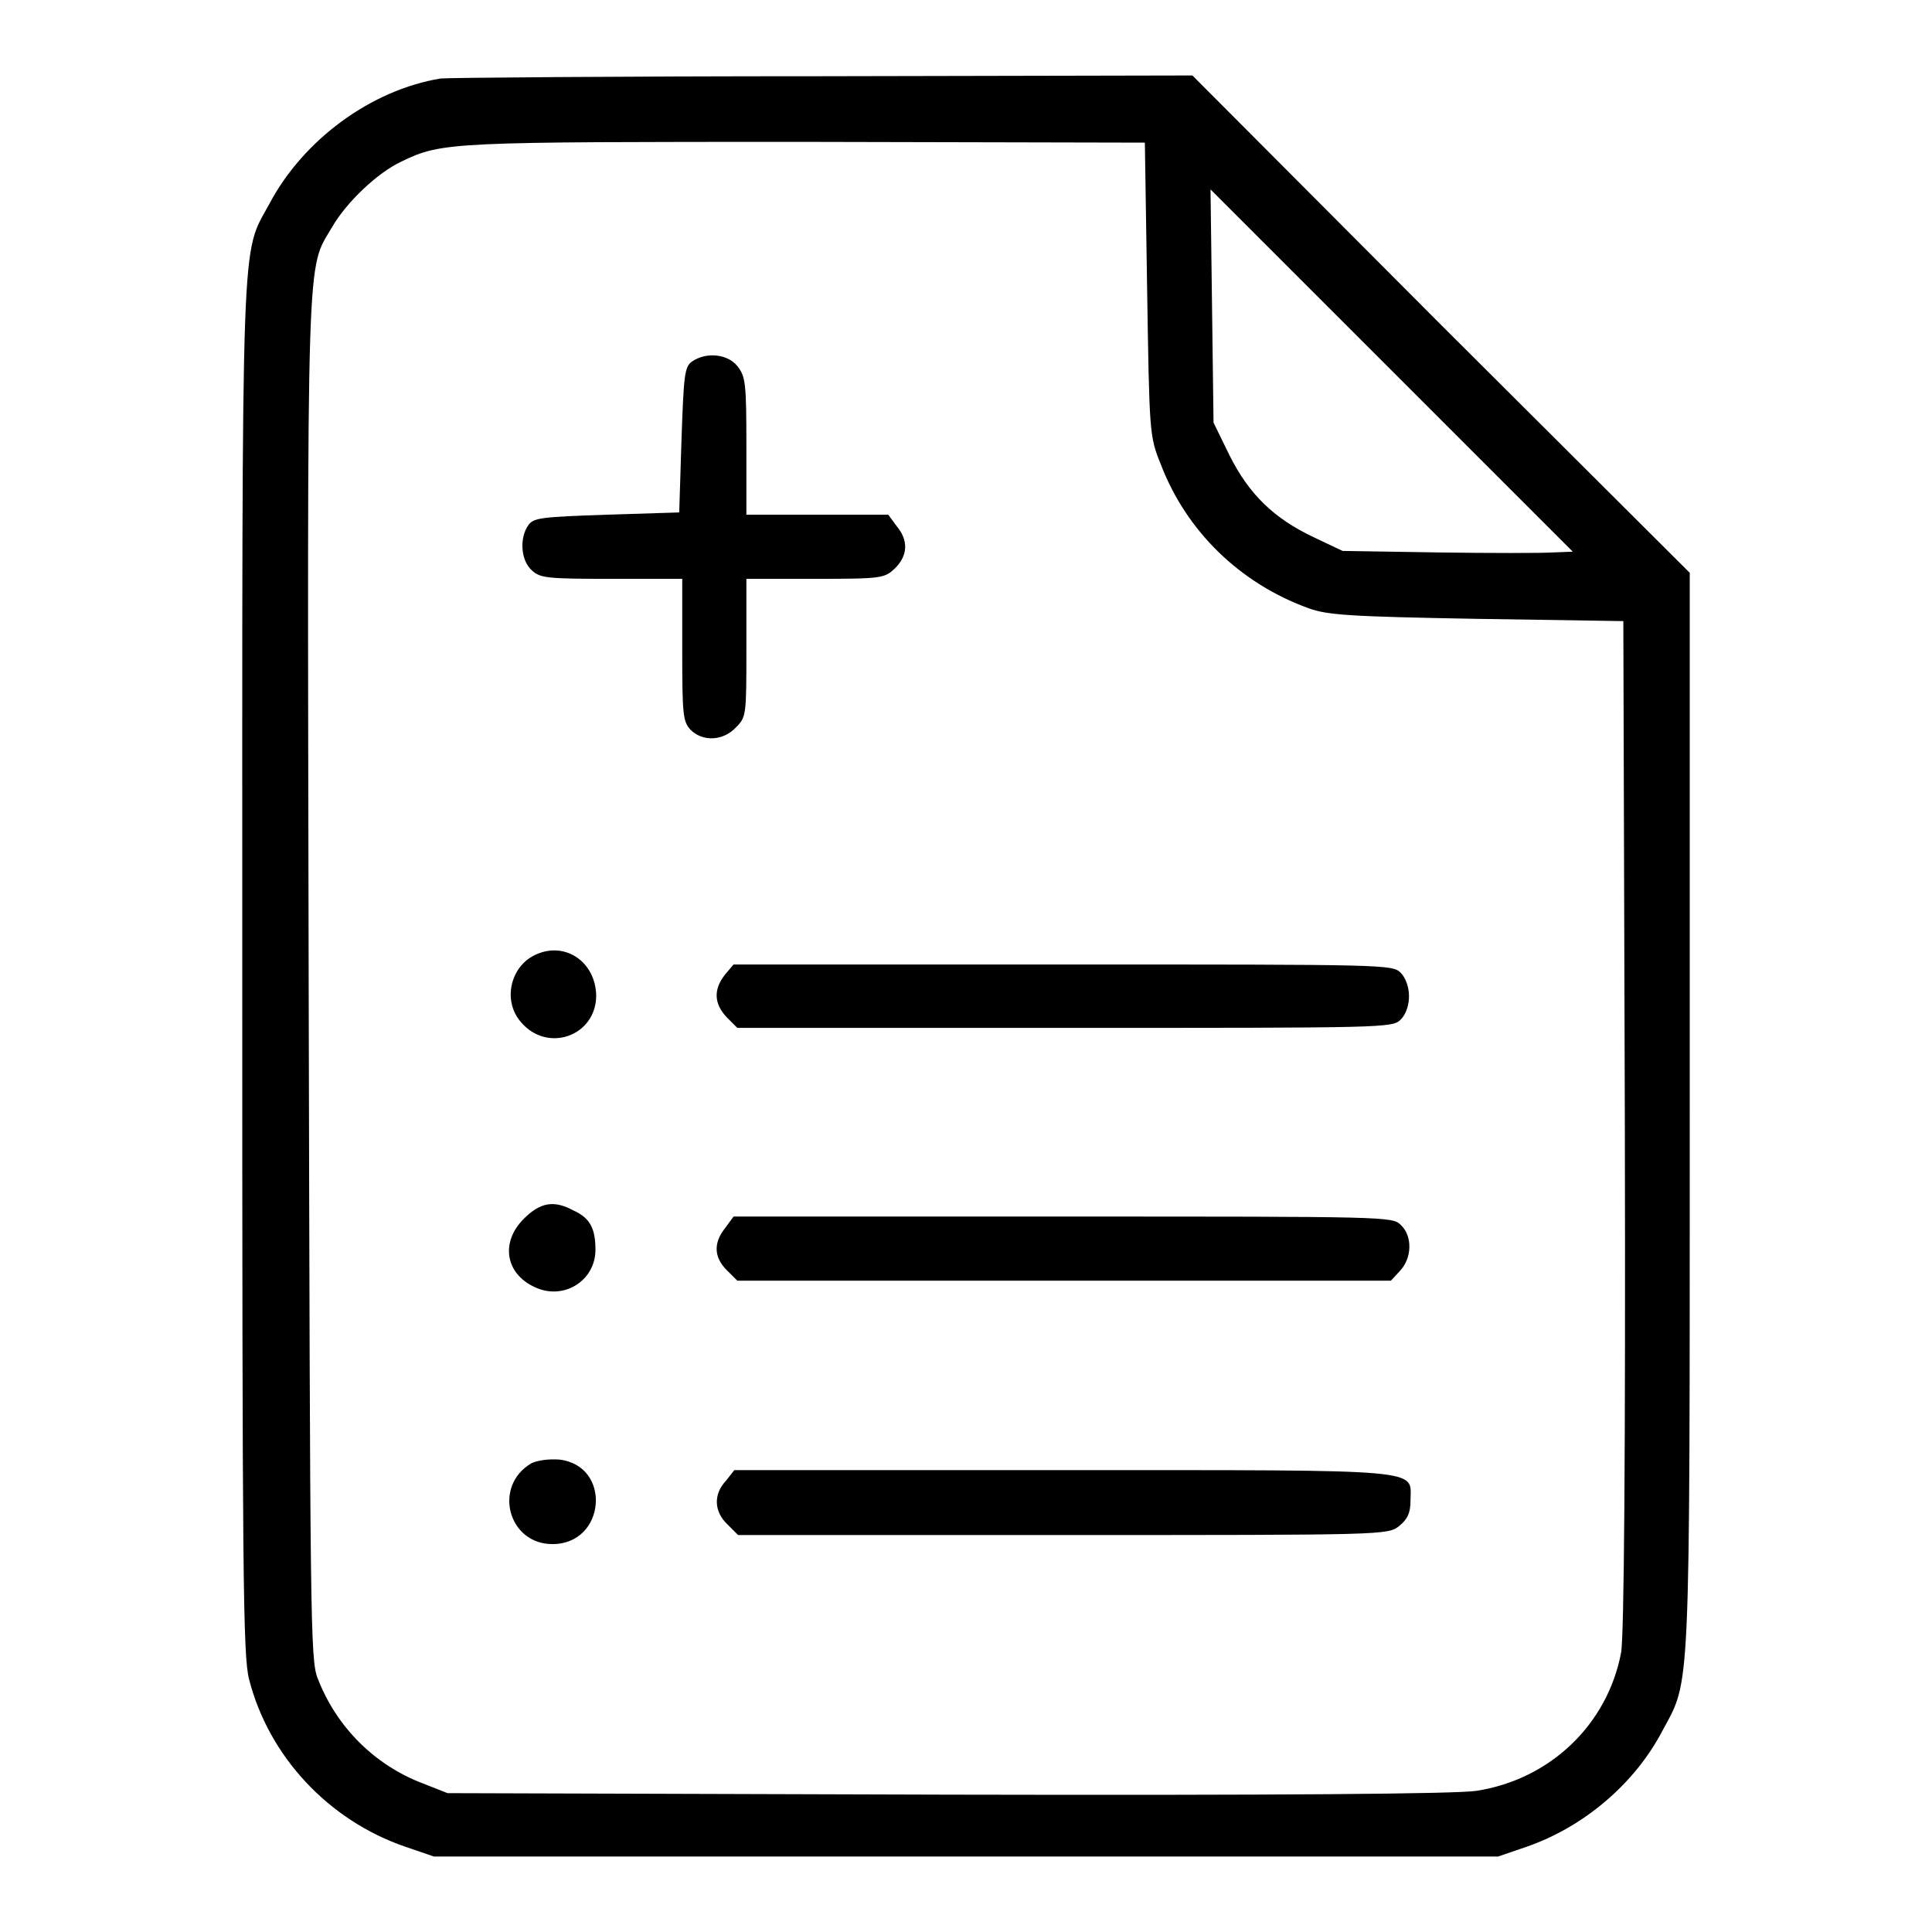
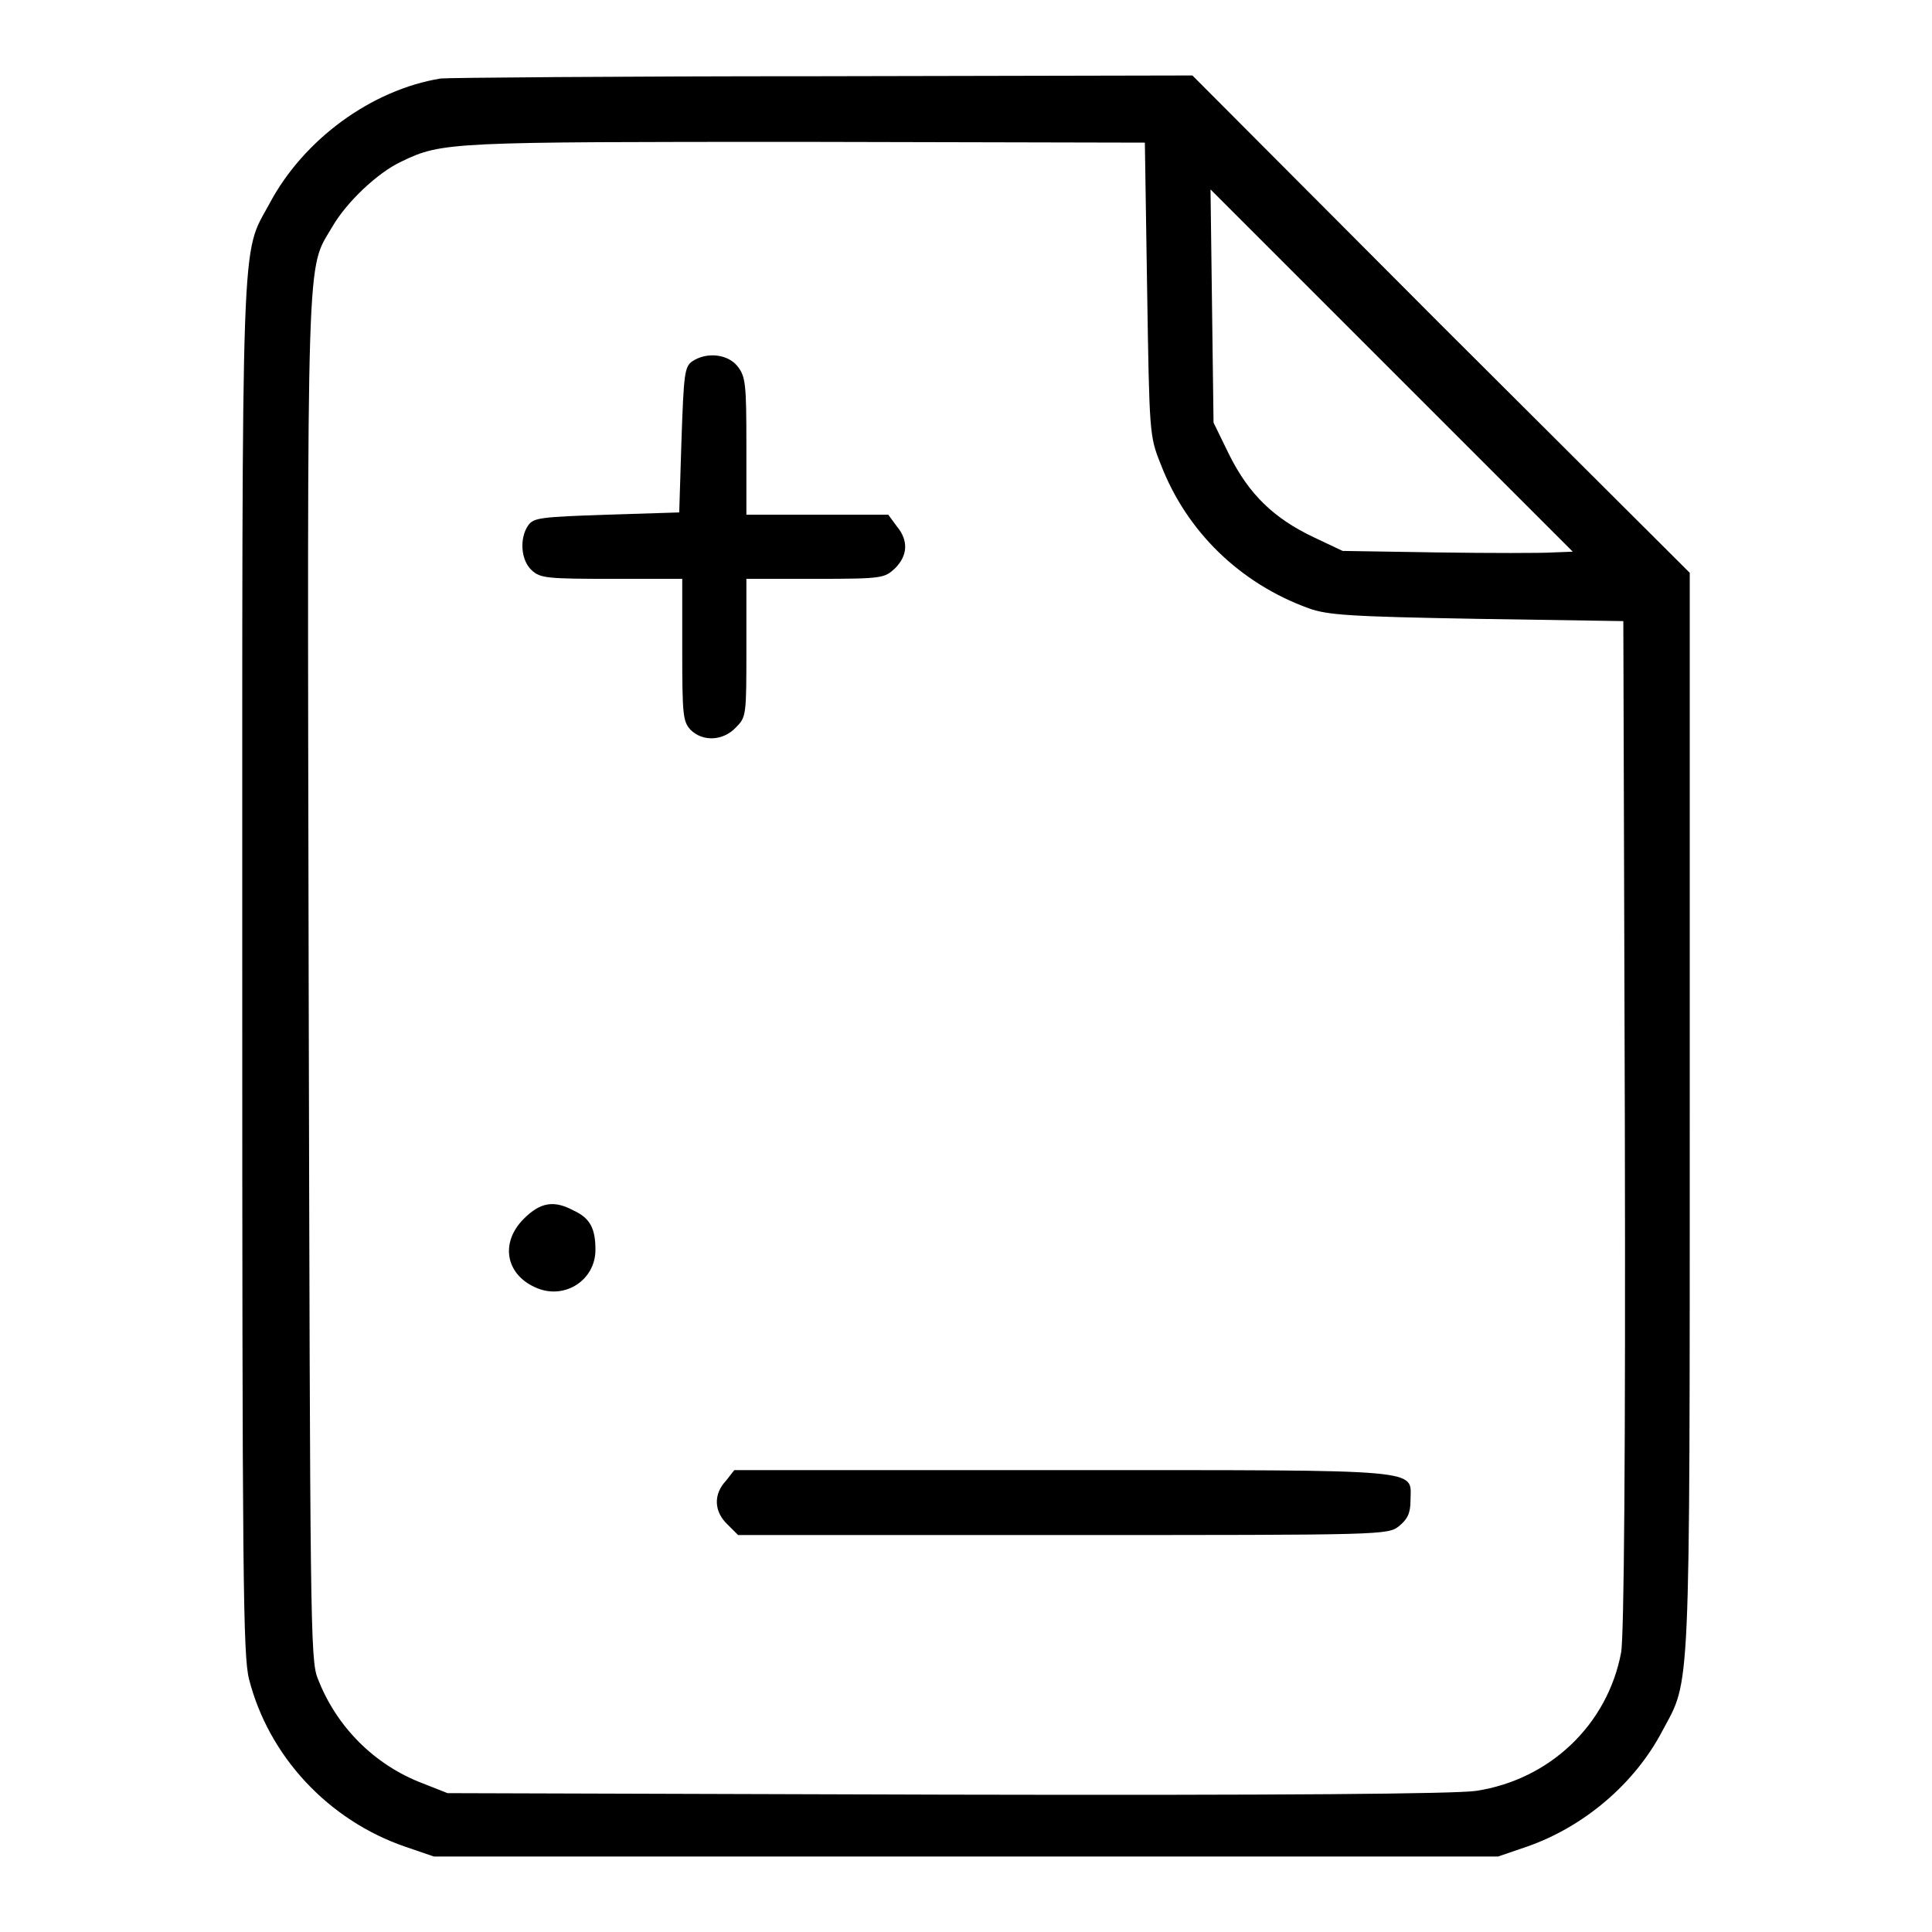
<svg xmlns="http://www.w3.org/2000/svg" version="1.1" x="0px" y="0px" viewBox="0 0 256 256" enable-background="new 0 0 256 256" xml:space="preserve">
  <g>
    <g>
      <g>
        <path fill="#000000" d="M58.4,10.4c-9.2,1.5-18.2,8.1-22.7,16.6c-3.8,7-3.6,1.5-3.6,101.4c0,80.6,0.1,91,0.9,94.1c2.6,10.2,10.5,18.7,20.7,22.2l3.8,1.3H128h70.5l3.8-1.3c7.5-2.6,14.3-8.3,18-15.4c3.7-6.9,3.6-3.5,3.6-82.1V75.9l-33-32.9L158,10l-49.1,0.1C81.9,10.1,59.2,10.3,58.4,10.4z M152,38.3c0.3,19.1,0.3,19.5,1.8,23.2c3.4,8.9,10.5,15.8,19.6,19.1c2.5,0.9,5.4,1.1,22.3,1.4l19.4,0.3l0.2,66.8c0.1,43.3-0.1,67.9-0.5,69.9c-1.8,9.5-9.4,16.8-19.2,18.3c-2.7,0.4-25.6,0.6-70.1,0.5l-66.2-0.2l-3.3-1.3c-6.3-2.4-11.4-7.4-13.9-13.9c-1-2.4-1-7.9-1.2-92.7c-0.2-98.6-0.3-93.8,3.1-99.6c1.9-3.3,6-7.2,9.2-8.7c5.4-2.6,6.4-2.6,53.7-2.6l44.8,0.1L152,38.3z M205.8,73.2c-1.5,0.1-8.4,0.1-15.3,0l-12.6-0.2l-3.8-1.8c-5.3-2.5-8.6-5.7-11.2-10.9l-2.1-4.3l-0.2-15.4l-0.2-15.5l24,24l24,24L205.8,73.2z" />
        <path fill="#000000" d="M91.7,47.9c-1,0.7-1.1,1.8-1.4,10.4L90,67.9l-9.6,0.3c-8.7,0.3-9.7,0.4-10.4,1.4c-1.2,1.7-1,4.7,0.5,6c1.1,1,2,1.1,10.6,1.1h9.3v9.4c0,8.7,0.1,9.5,1.1,10.6c1.6,1.6,4.3,1.5,6-0.3c1.4-1.4,1.4-1.6,1.4-10.6v-9.1h9.1c9,0,9.2-0.1,10.6-1.4c1.7-1.7,1.8-3.7,0.2-5.6l-1.1-1.5h-9.4h-9.4v-9.1c0-8.3-0.1-9.2-1.2-10.6C96.4,46.9,93.6,46.6,91.7,47.9z" />
-         <path fill="#000000" d="M71.2,126.4c-3.5,1.4-4.7,6.1-2.2,9c3.5,4.2,10,1.9,10-3.5C78.9,127.5,75,124.8,71.2,126.4z" />
-         <path fill="#000000" d="M96.1,129.1c-1.6,2-1.5,3.9,0.2,5.7l1.4,1.4h43.4c42.6,0,43.4,0,44.5-1.1c0.7-0.7,1.1-1.9,1.1-3.1c0-1.3-0.5-2.5-1.1-3.1c-1.1-1.1-1.9-1.1-44.7-1.1H97.2L96.1,129.1z" />
        <path fill="#000000" d="M69.4,161.5c-3.2,3.2-2.4,7.5,1.8,9.2c3.7,1.5,7.7-1.1,7.7-5.1c0-2.8-0.7-4.2-2.9-5.2C73.4,159,71.6,159.3,69.4,161.5z" />
-         <path fill="#000000" d="M96.1,162.7c-1.6,2-1.5,3.9,0.2,5.6l1.4,1.4H141h43.3l1.2-1.3c1.6-1.7,1.7-4.6,0.1-6.1c-1.1-1.1-1.9-1.1-44.7-1.1H97.2L96.1,162.7z" />
-         <path fill="#000000" d="M70.4,193.9c-5.1,3-3.1,10.7,2.8,10.7c7.1,0,7.9-10.4,0.9-11.2C72.7,193.3,71.2,193.5,70.4,193.9z" />
        <path fill="#000000" d="M96.2,196.2c-1.7,1.8-1.6,4.1,0.2,5.8l1.4,1.4h43c42.7,0,43.1,0,44.6-1.2c1.1-0.9,1.5-1.7,1.5-3.4c0-4.2,2.7-4-45.9-4H97.3L96.2,196.2z" />
      </g>
    </g>
  </g>
</svg>